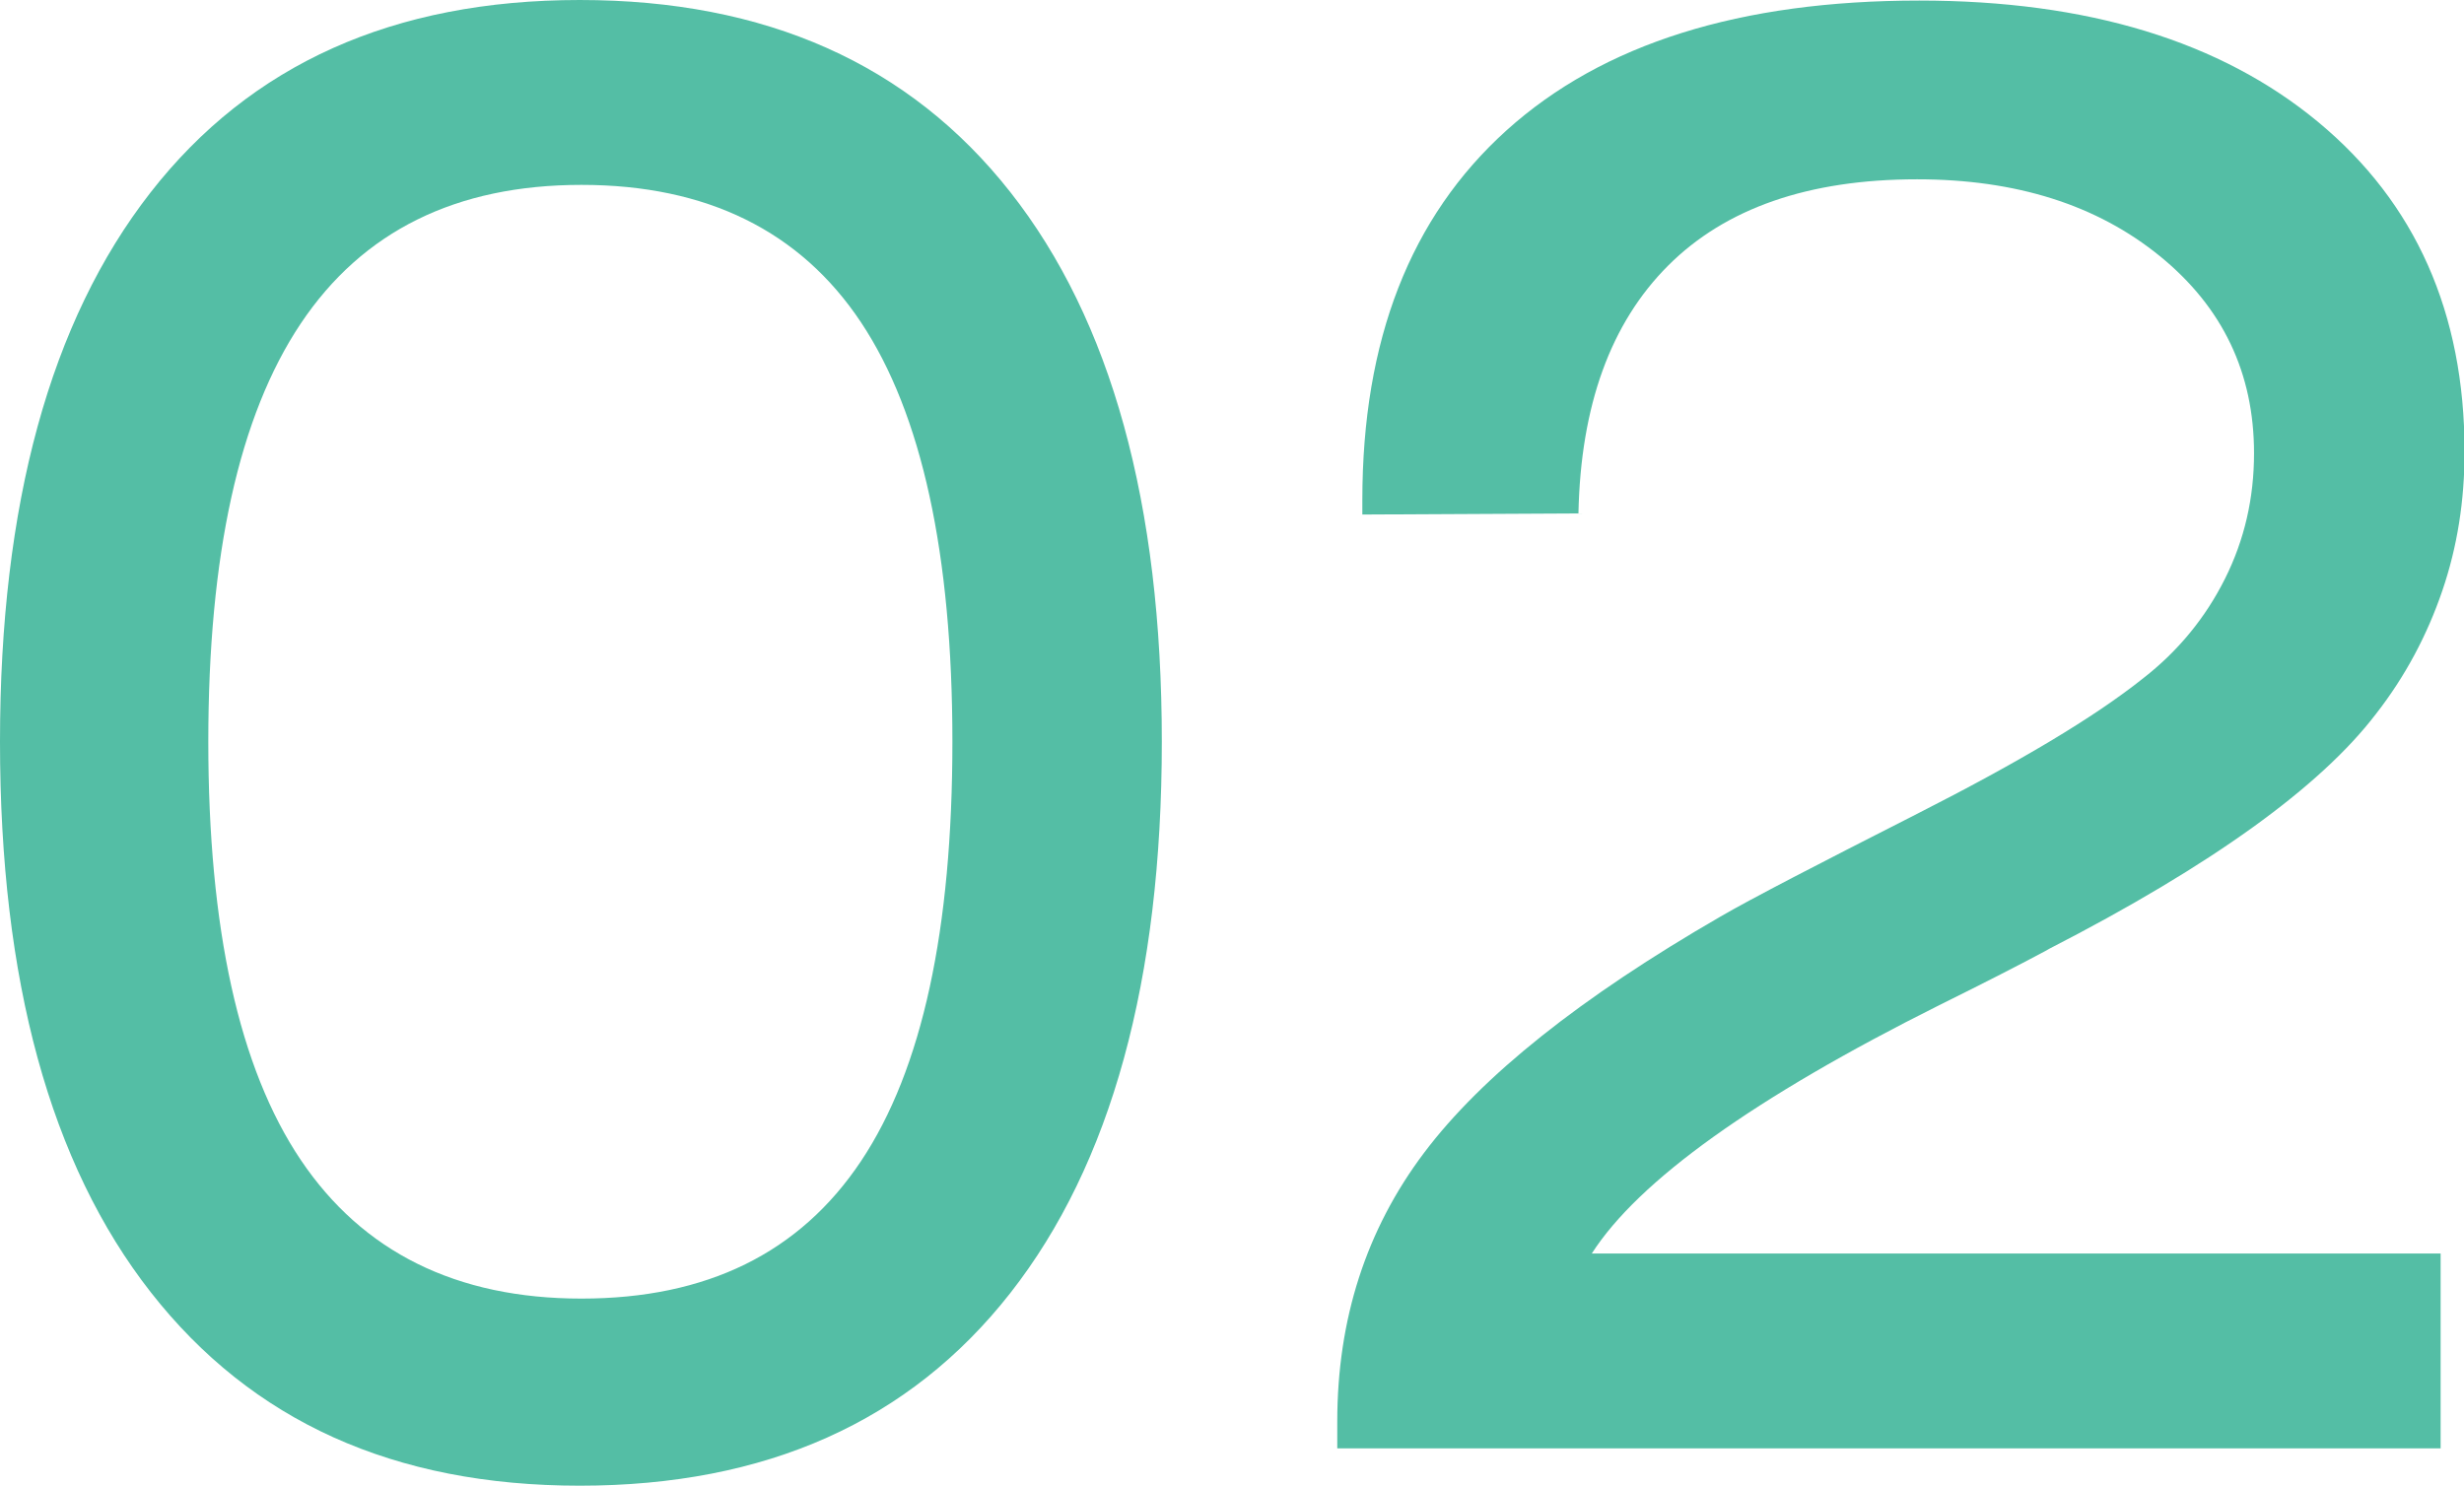
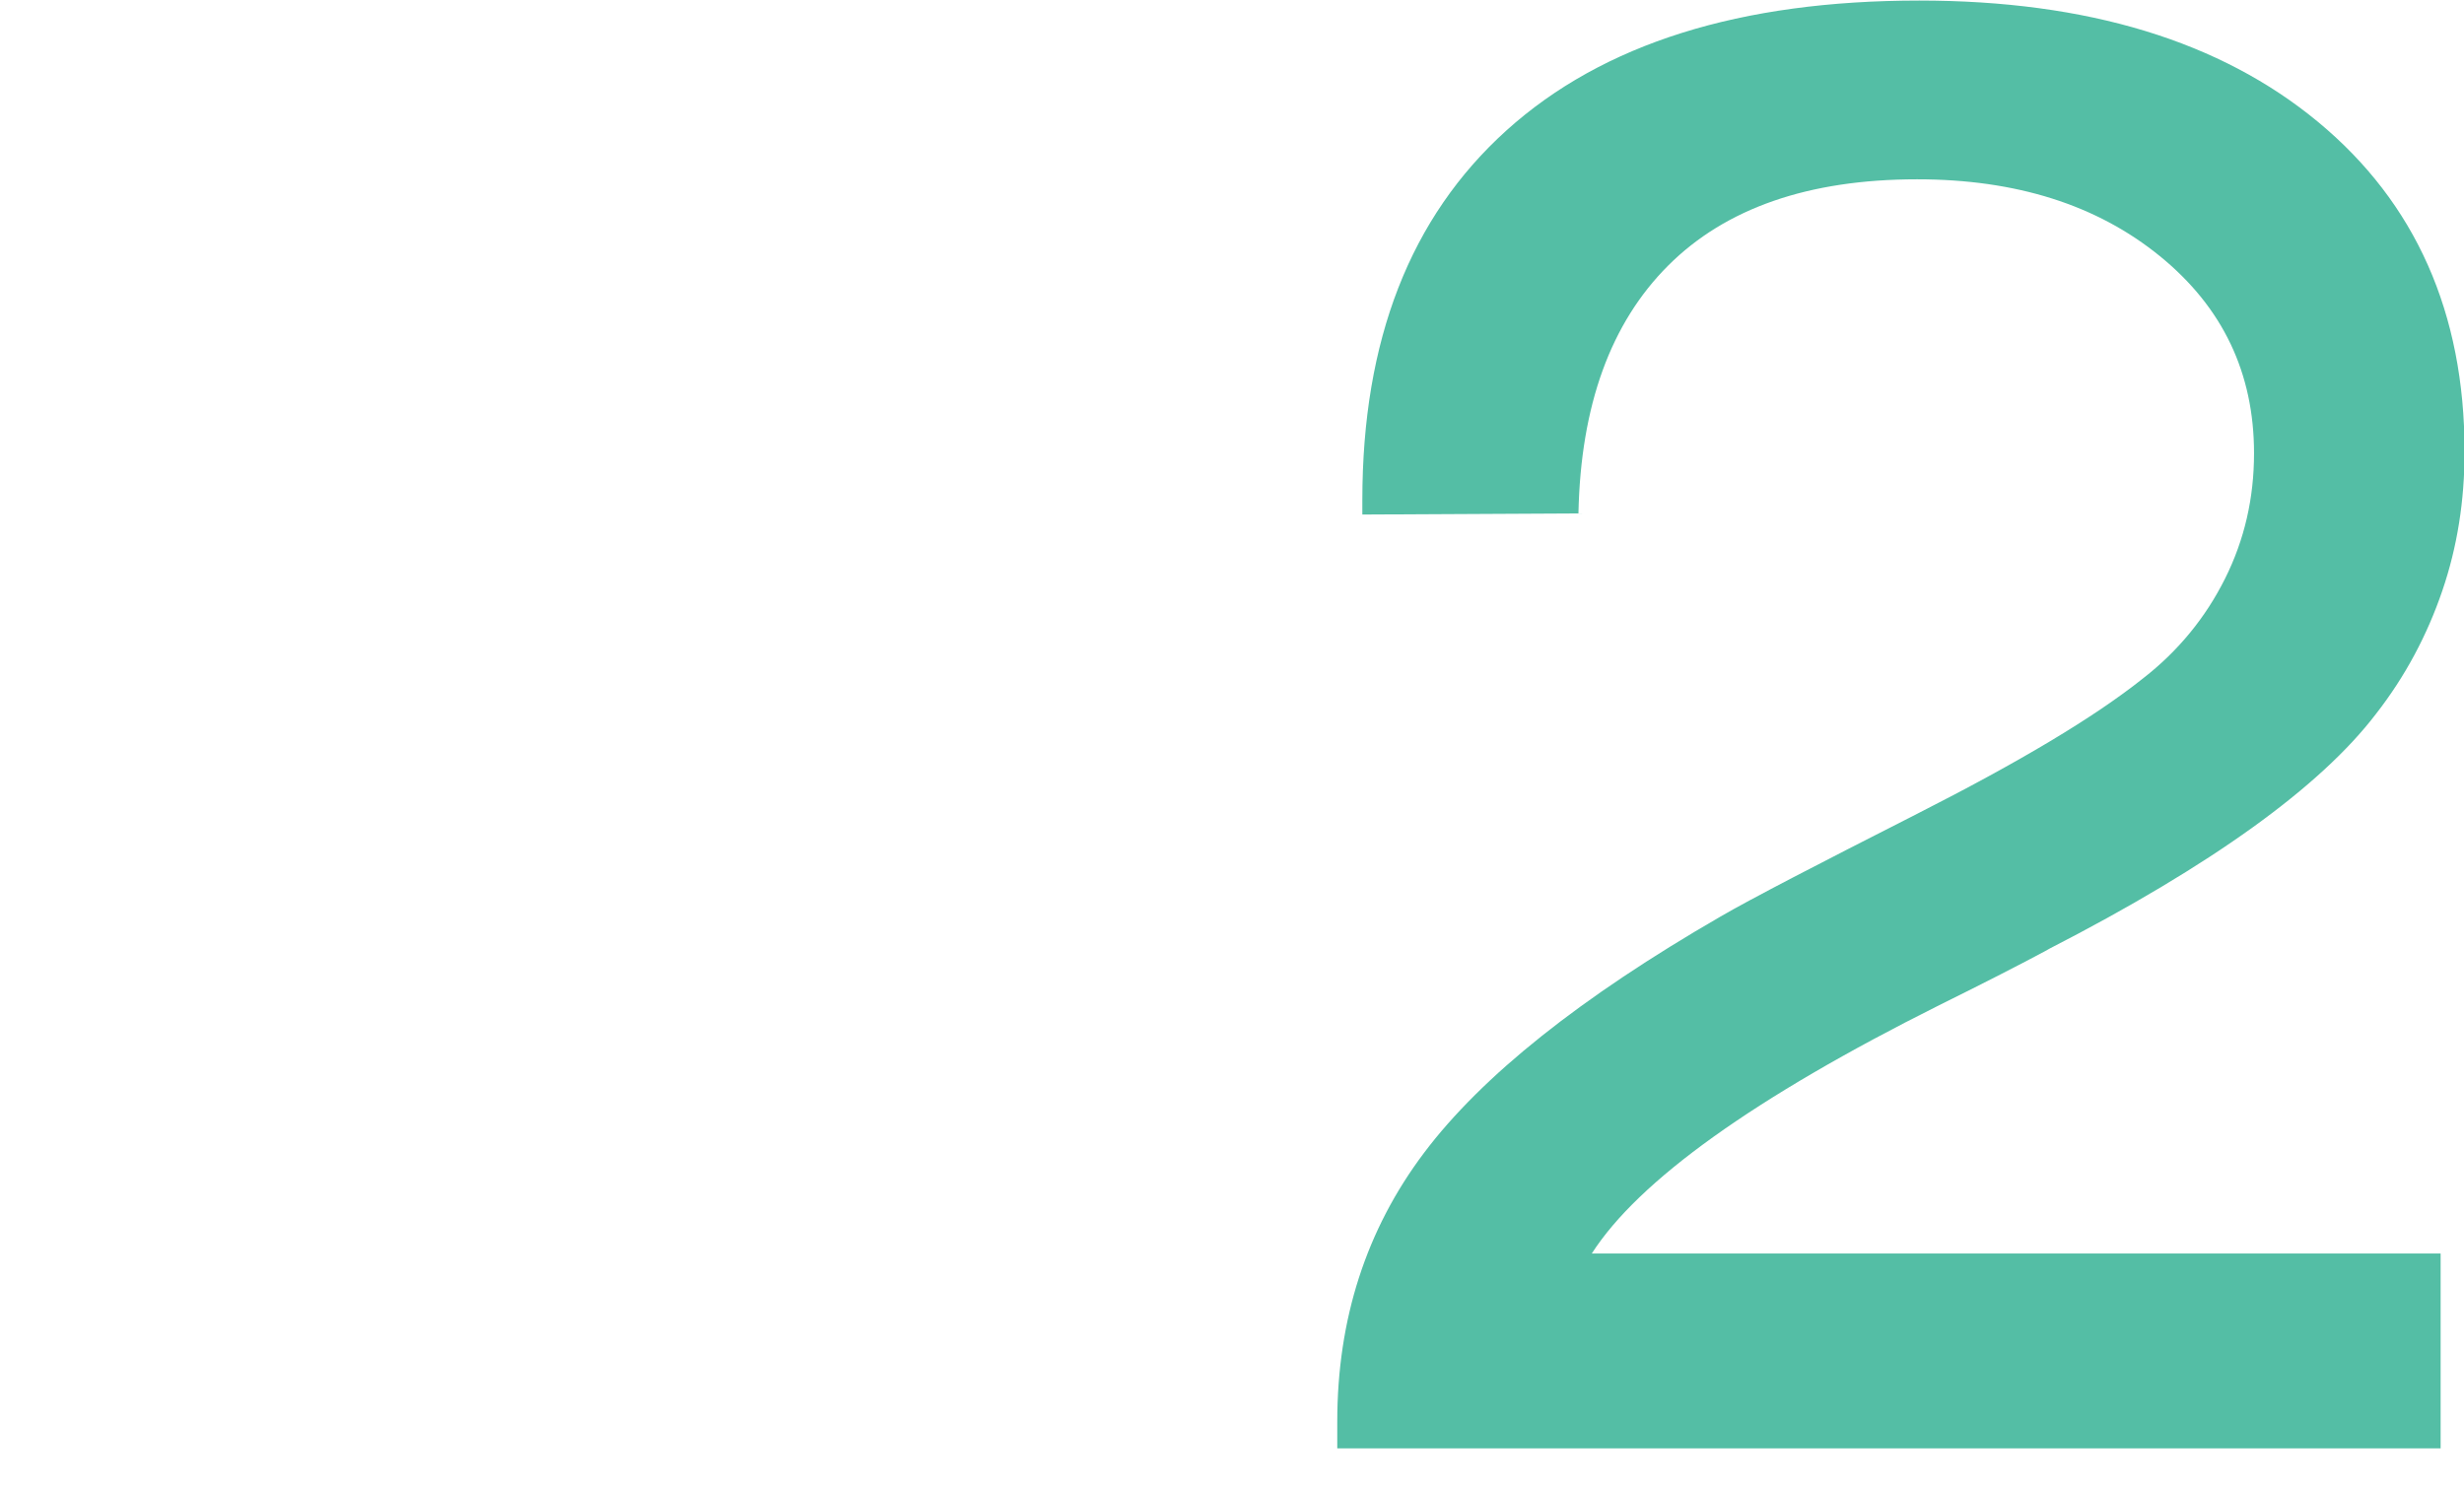
<svg xmlns="http://www.w3.org/2000/svg" id="_レイヤー_2" viewBox="0 0 44.24 26.68">
  <defs>
    <style>.cls-1{fill:#54bea5;}</style>
  </defs>
  <g id="_テキスト">
-     <path class="cls-1" d="M0,13.32C0,9.06.9,5.77,2.7,3.46S7.07,0,10.41,0s5.92,1.15,7.73,3.45,2.72,5.59,2.72,9.87-.91,7.59-2.72,9.9-4.39,3.46-7.73,3.46-5.89-1.16-7.7-3.47S0,17.6,0,13.32ZM3.74,13.32c0,3.35.55,5.86,1.66,7.51s2.79,2.49,5.04,2.49,3.92-.82,5.02-2.47,1.64-4.16,1.64-7.53-.55-5.89-1.64-7.53-2.77-2.47-5.02-2.47-3.93.83-5.04,2.49-1.66,4.16-1.66,7.51Z" />
    <path class="cls-1" d="M24.01,26v-.47c0-1.84.52-3.45,1.56-4.83s2.81-2.79,5.32-4.24c.55-.32,1.73-.93,3.54-1.85s3.16-1.72,4.05-2.43c.63-.49,1.12-1.09,1.47-1.79s.52-1.45.52-2.25c0-1.44-.56-2.62-1.69-3.54s-2.58-1.38-4.36-1.38c-1.95,0-3.44.52-4.47,1.55s-1.57,2.51-1.61,4.45l-3.88.02v-.26c0-2.87.86-5.08,2.59-6.64s4.2-2.33,7.41-2.33c3.02,0,5.41.73,7.16,2.18s2.63,3.43,2.63,5.92c0,.88-.13,1.71-.4,2.5s-.66,1.53-1.19,2.21c-1,1.31-2.95,2.72-5.87,4.22l-.07.04c-.43.23-1.07.56-1.9.97-3.32,1.66-5.4,3.15-6.24,4.46h15.24v3.5h-19.81Z" />
  </g>
</svg>